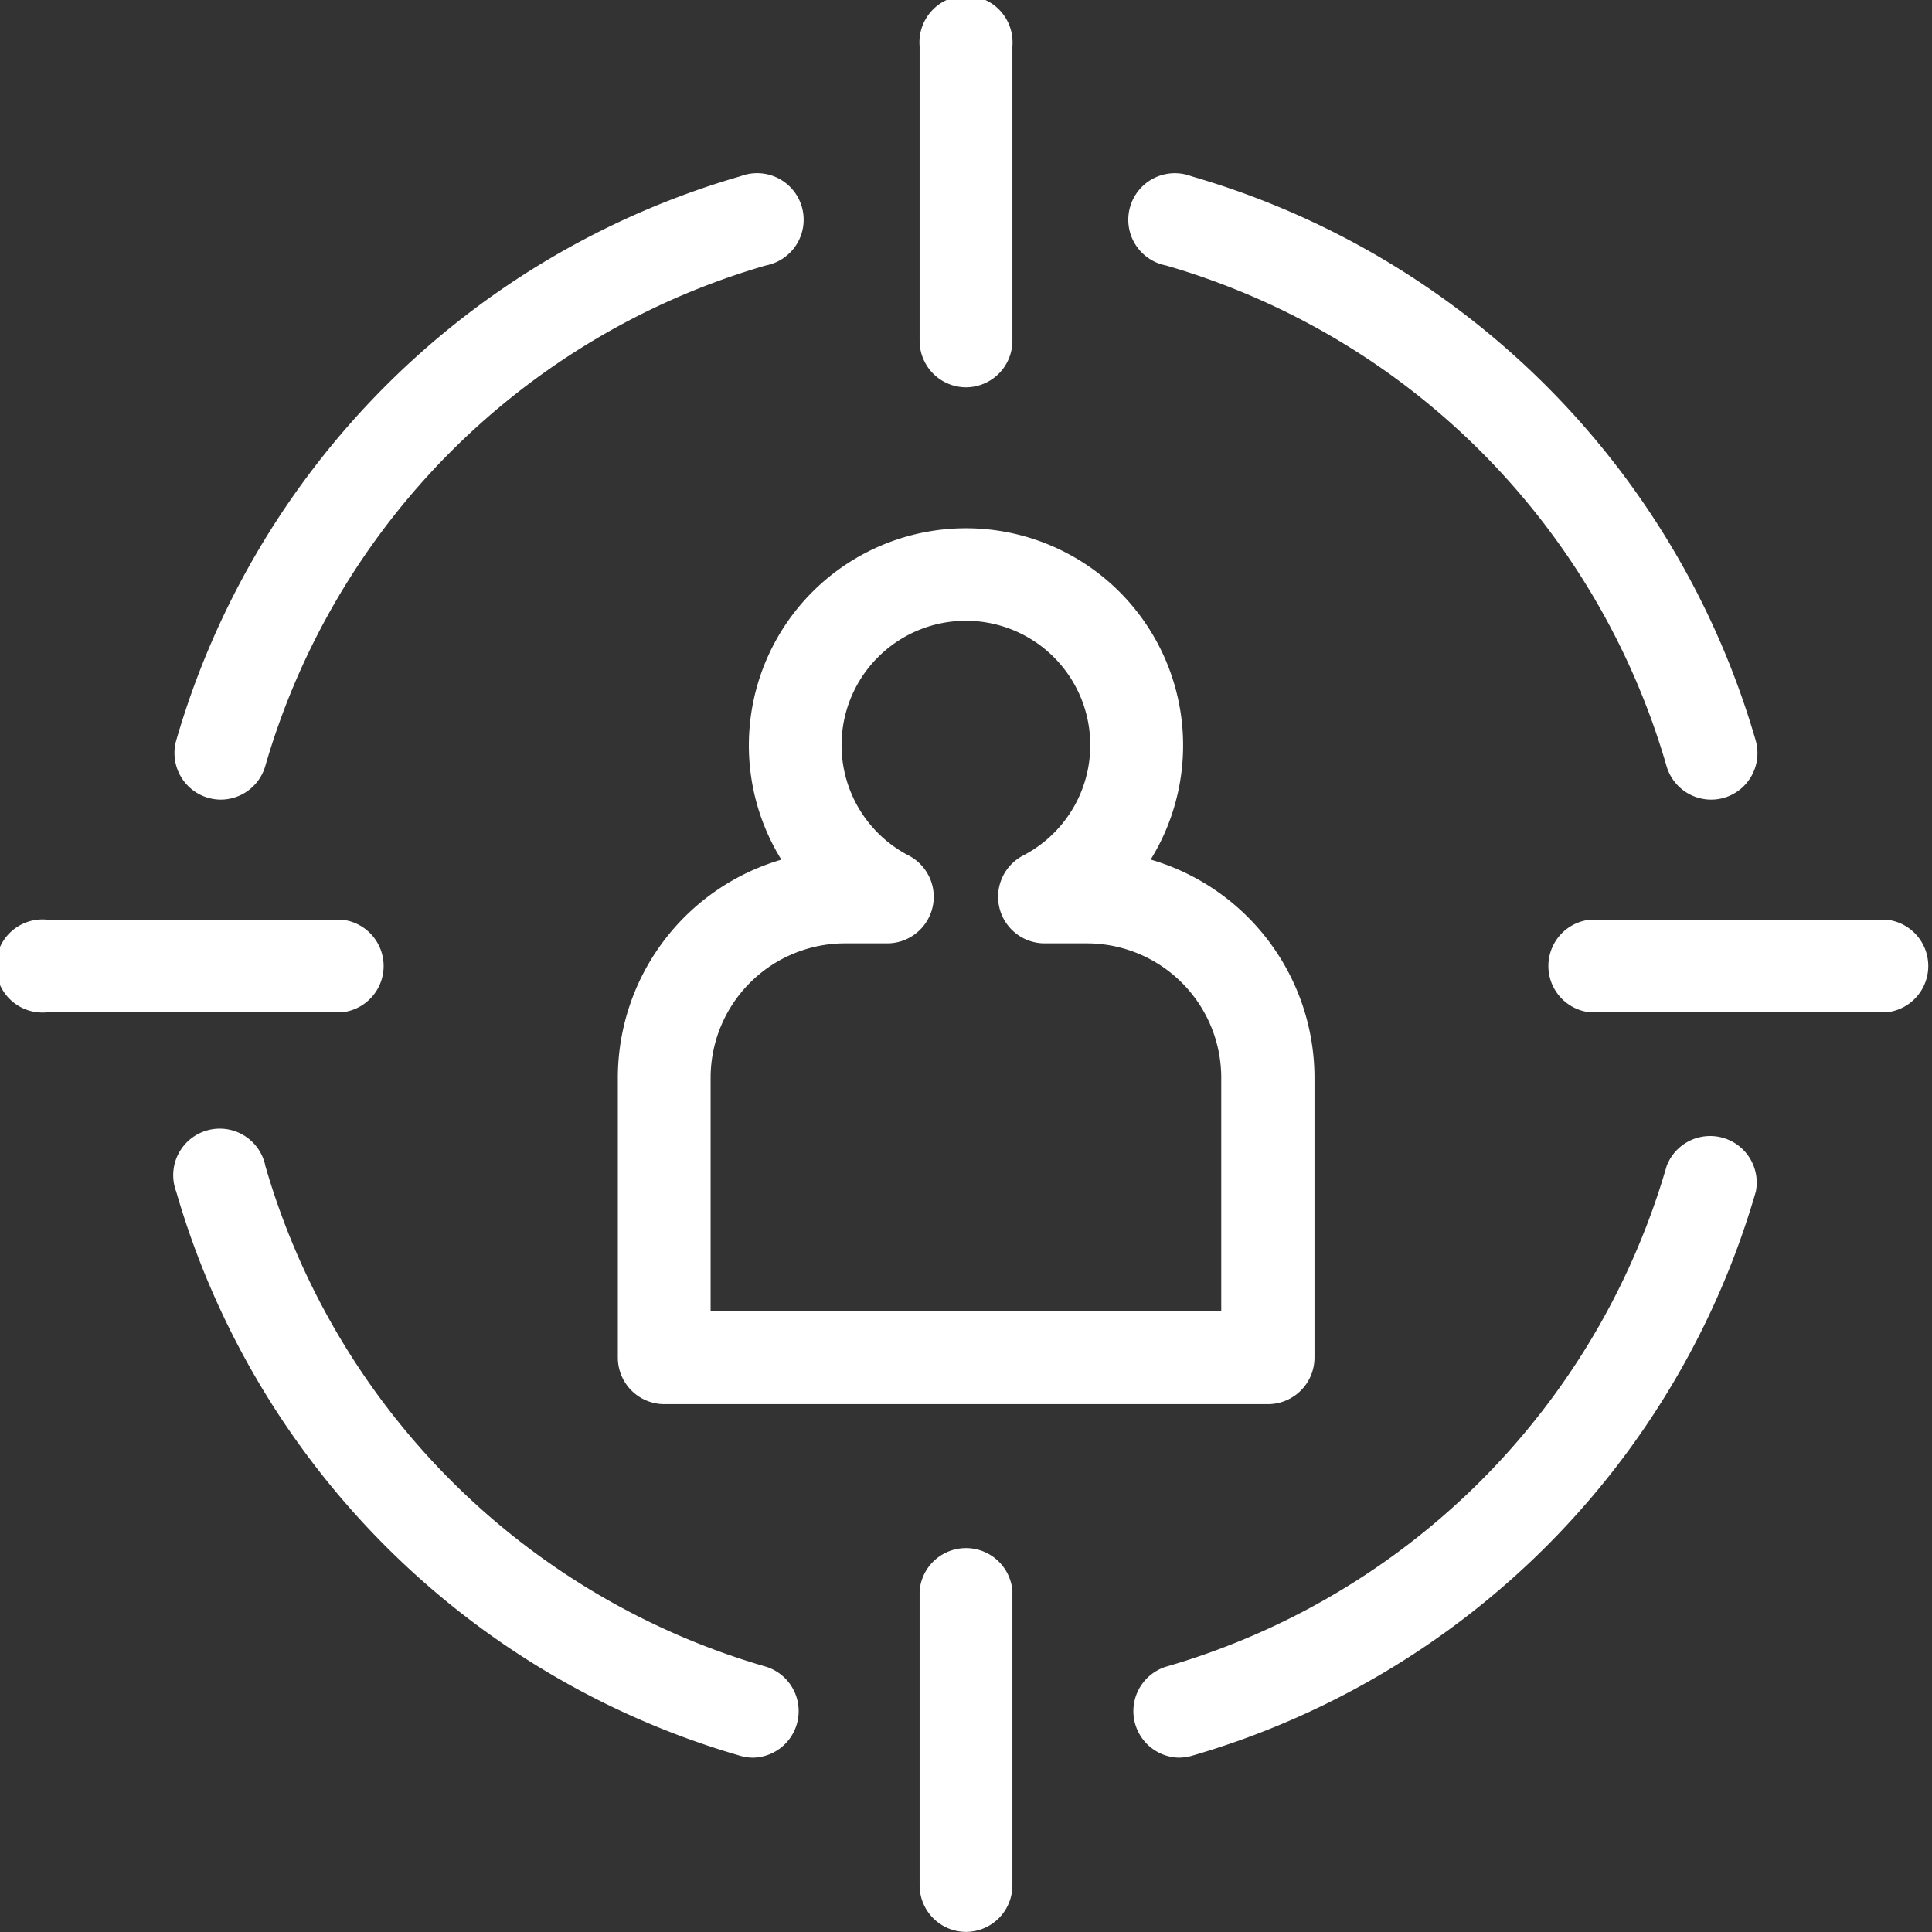
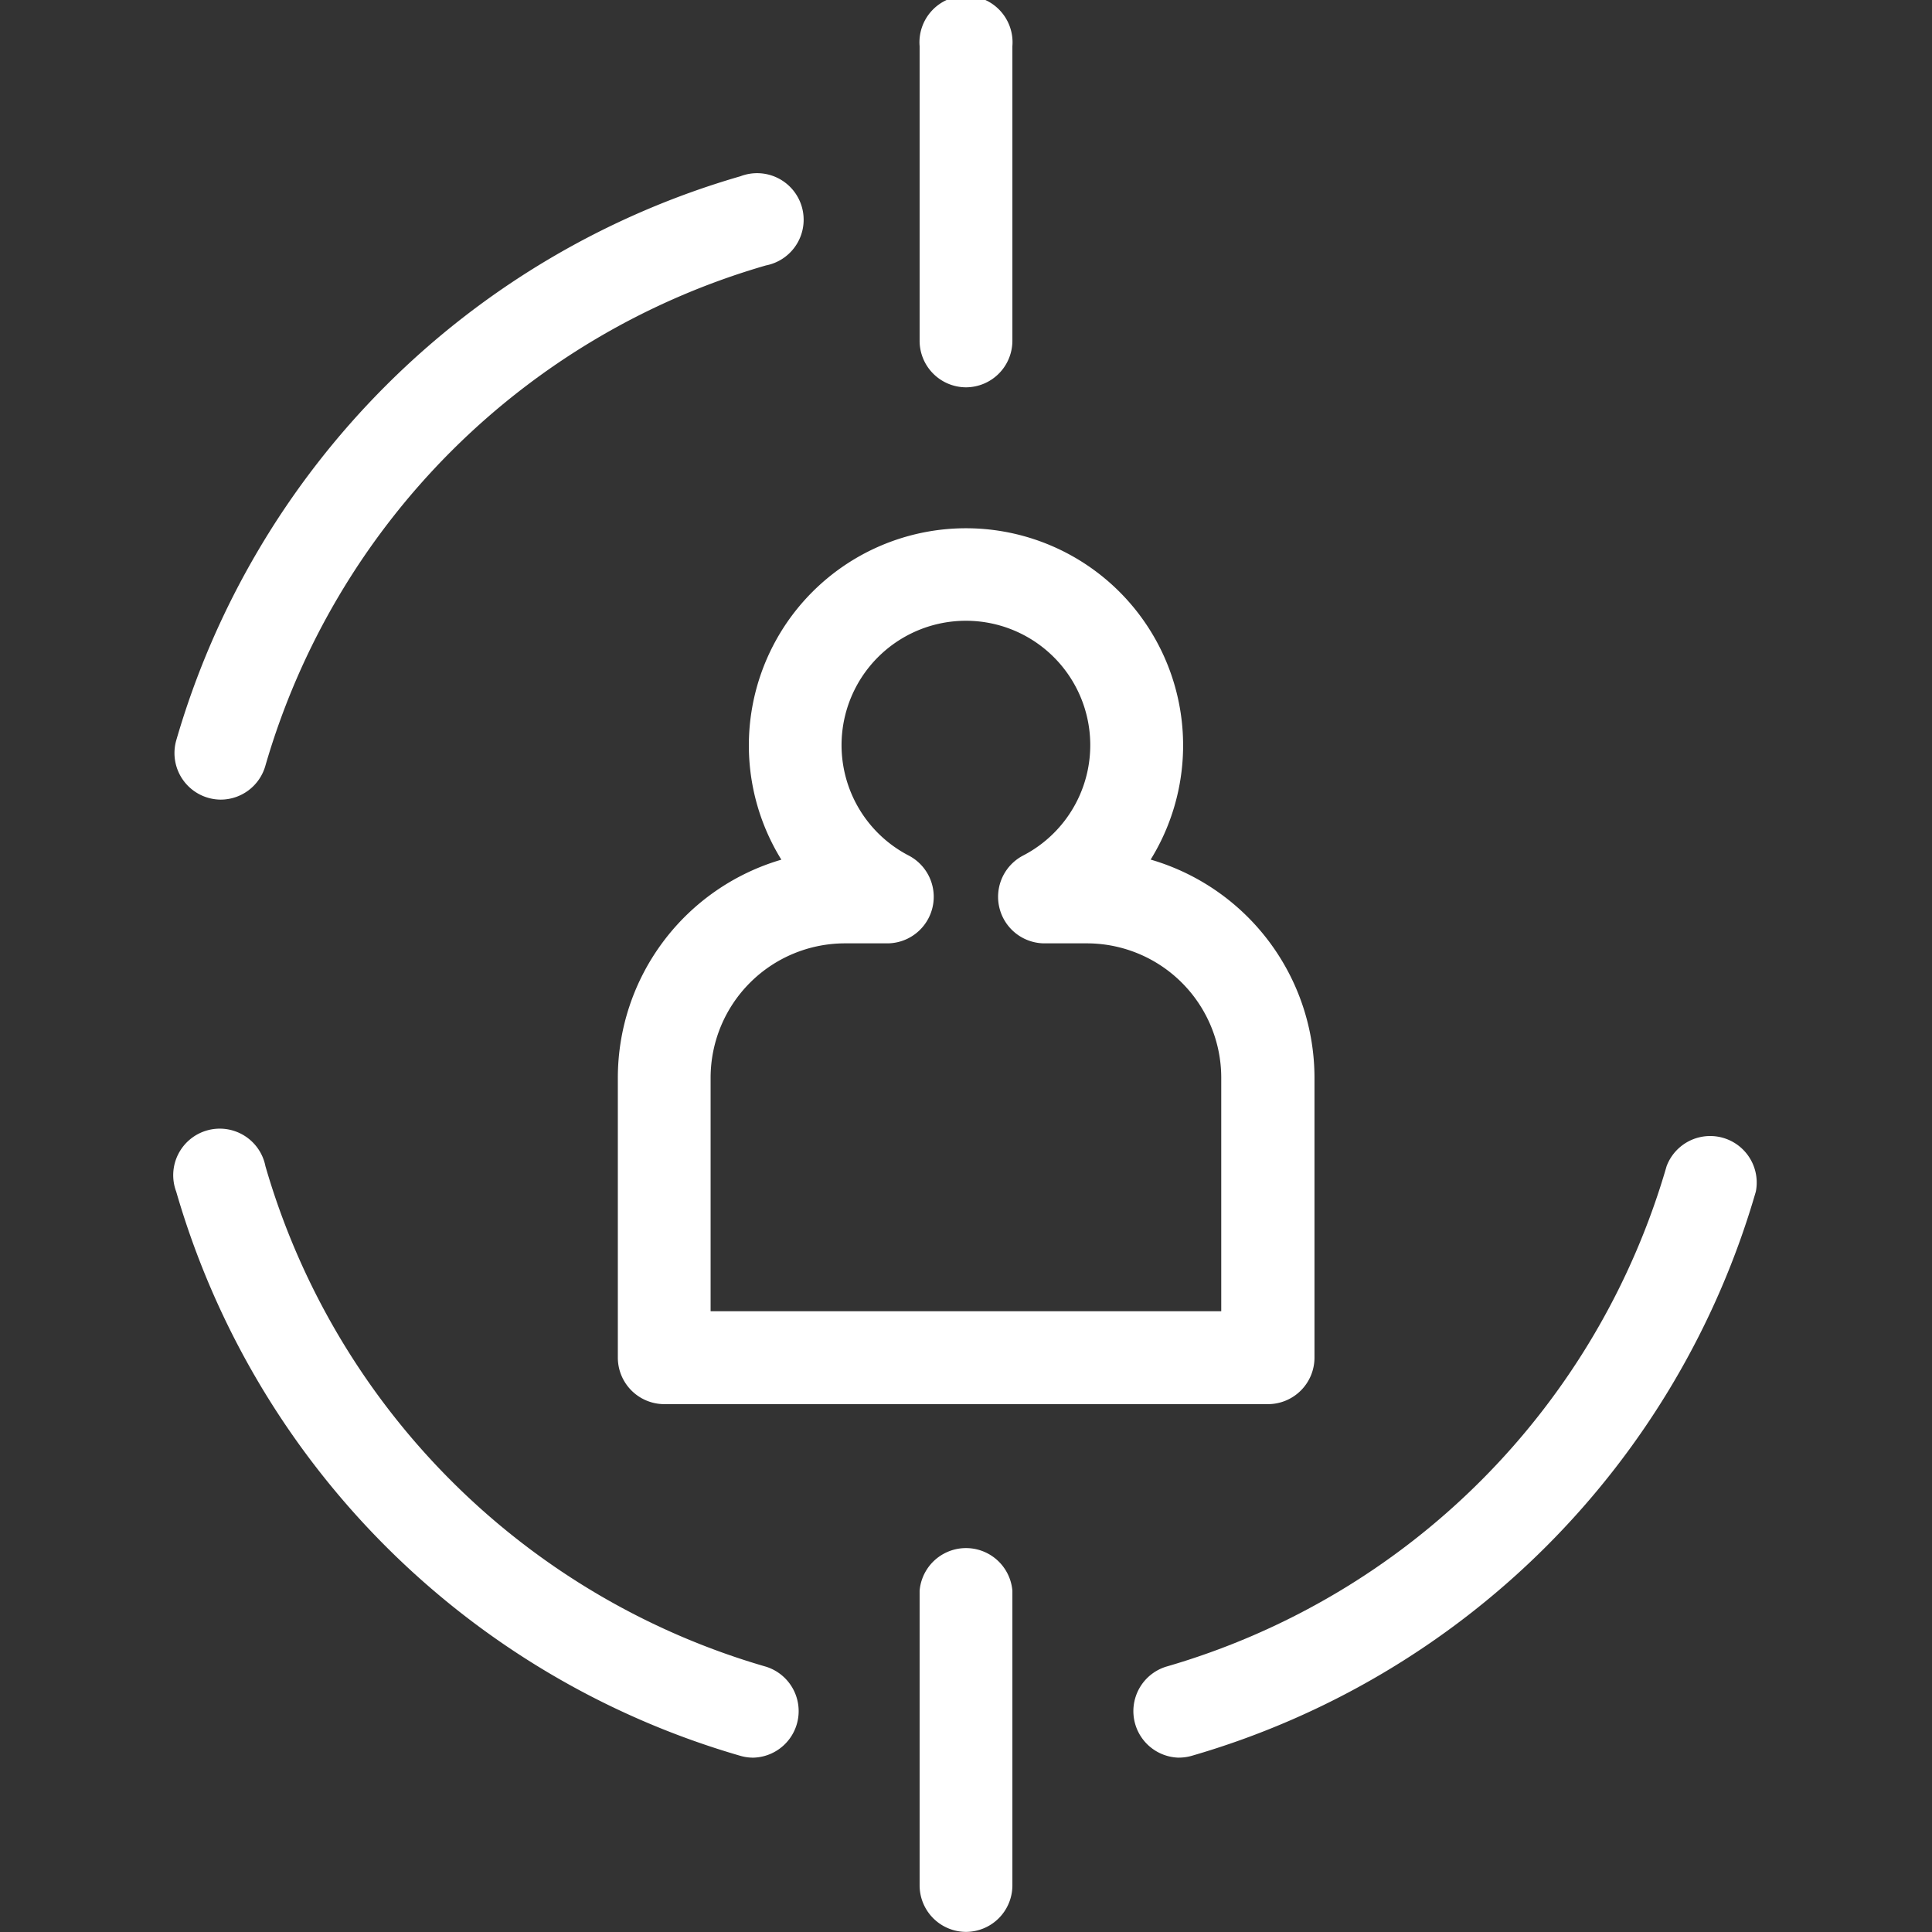
<svg xmlns="http://www.w3.org/2000/svg" width="53.957" height="53.958" viewBox="0 0 53.957 53.958">
  <rect x="0" y="0" width="53.957" height="53.958" fill="#333333" stroke="none" />
  <defs>
    <style>.a{fill:#fff;}</style>
  </defs>
  <g transform="translate(-88.165 -63.003)">
    <g transform="translate(88.165 63.003)">
      <path class="a" d="M252.3,162.675a1.3,1.3,0,0,1-1.3-1.3v-8.227a1.3,1.3,0,1,1,2.591,0v8.227A1.3,1.3,0,0,1,252.3,162.675Z" transform="translate(-225.317 -151.858)" />
      <path class="a" d="M252.3,329.2a1.3,1.3,0,0,1-1.3-1.3v-8.227a1.3,1.3,0,0,1,2.591,0v8.227A1.3,1.3,0,0,1,252.3,329.2Z" transform="translate(-225.317 -275.246)" />
-       <path class="a" d="M327.907,253.591h-8.226a1.3,1.3,0,0,1,0-2.591h8.226a1.3,1.3,0,0,1,0,2.591Z" transform="translate(-275.246 -225.317)" />
-       <path class="a" d="M161.38,253.591h-8.227a1.3,1.3,0,1,1,0-2.591h8.227a1.3,1.3,0,0,1,0,2.591Z" transform="translate(-151.858 -225.317)" />
    </g>
    <g transform="translate(105.42 77.749)">
      <path class="a" d="M233.345,218.043a6.064,6.064,0,1,0-10.312,0,6.351,6.351,0,0,0-4.567,6.088v7.818a1.3,1.3,0,0,0,1.3,1.3h16.856a1.3,1.3,0,0,0,1.3-1.3v-7.817a6.351,6.351,0,0,0-4.567-6.089Zm1.977,12.611H221.057v-6.523a3.755,3.755,0,0,1,3.75-3.751h1.2a1.3,1.3,0,0,0,.593-2.447,3.473,3.473,0,1,1,3.174,0,1.3,1.3,0,0,0,.594,2.447h1.2a3.755,3.755,0,0,1,3.75,3.751v6.523Z" transform="translate(-218.466 -208.78)" />
    </g>
-     <path class="a" d="M290.1,188.124a1.3,1.3,0,0,1-1.245-.94,20.47,20.47,0,0,0-13.978-13.978,1.3,1.3,0,1,1,.71-2.491,23.083,23.083,0,0,1,15.76,15.76,1.3,1.3,0,0,1-.891,1.6A1.325,1.325,0,0,1,290.1,188.124Z" transform="translate(-154.148 -102.789)" />
    <path class="a" d="M171.958,188.123a1.3,1.3,0,0,1-1.247-1.651,23.082,23.082,0,0,1,15.76-15.759,1.3,1.3,0,1,1,.71,2.491A20.472,20.472,0,0,0,173.2,187.182a1.3,1.3,0,0,1-1.245.941Z" transform="translate(-77.625 -102.788)" />
    <path class="a" d="M186.827,291.4a1.3,1.3,0,0,1-.356-.05,23.082,23.082,0,0,1-15.76-15.759,1.3,1.3,0,1,1,2.492-.71,20.472,20.472,0,0,0,13.978,13.978,1.3,1.3,0,0,1-.354,2.541Z" transform="translate(-77.625 -179.309)" />
    <path class="a" d="M275.234,291.4a1.3,1.3,0,0,1-.354-2.541,20.472,20.472,0,0,0,13.978-13.978,1.3,1.3,0,0,1,2.492.71,23.083,23.083,0,0,1-15.76,15.759,1.306,1.306,0,0,1-.356.049Z" transform="translate(-154.148 -179.309)" />
  </g>
</svg>